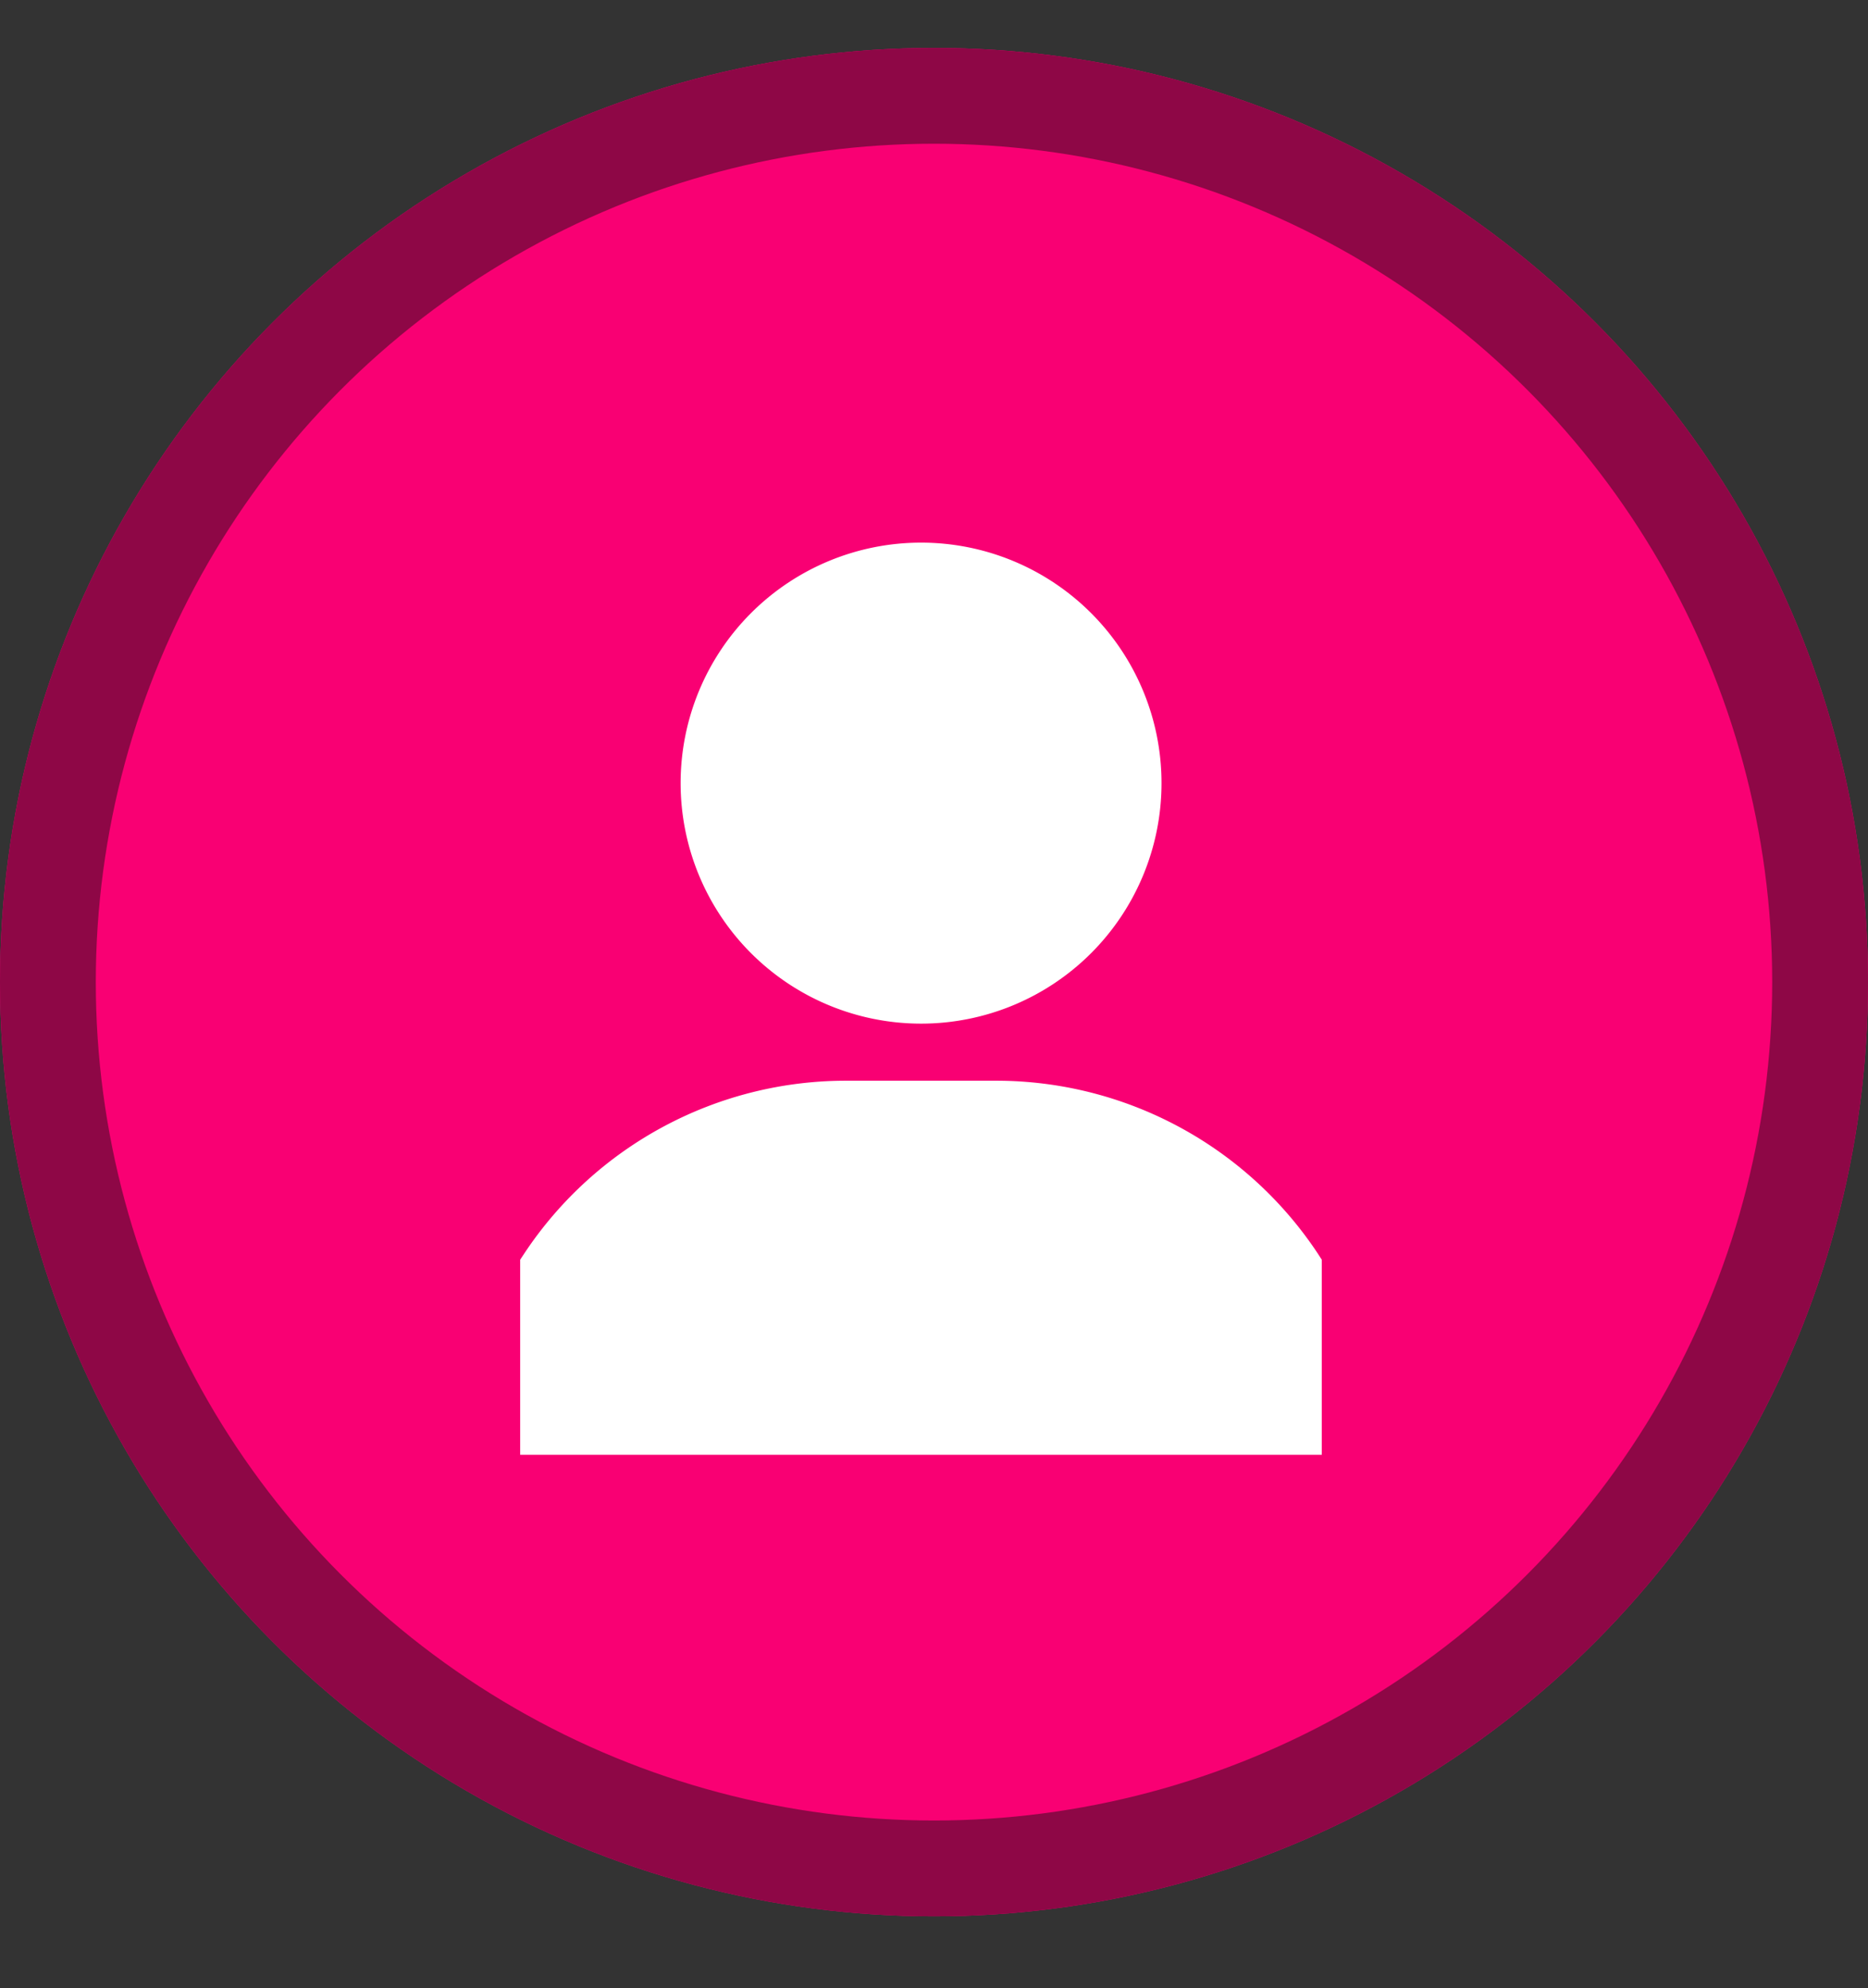
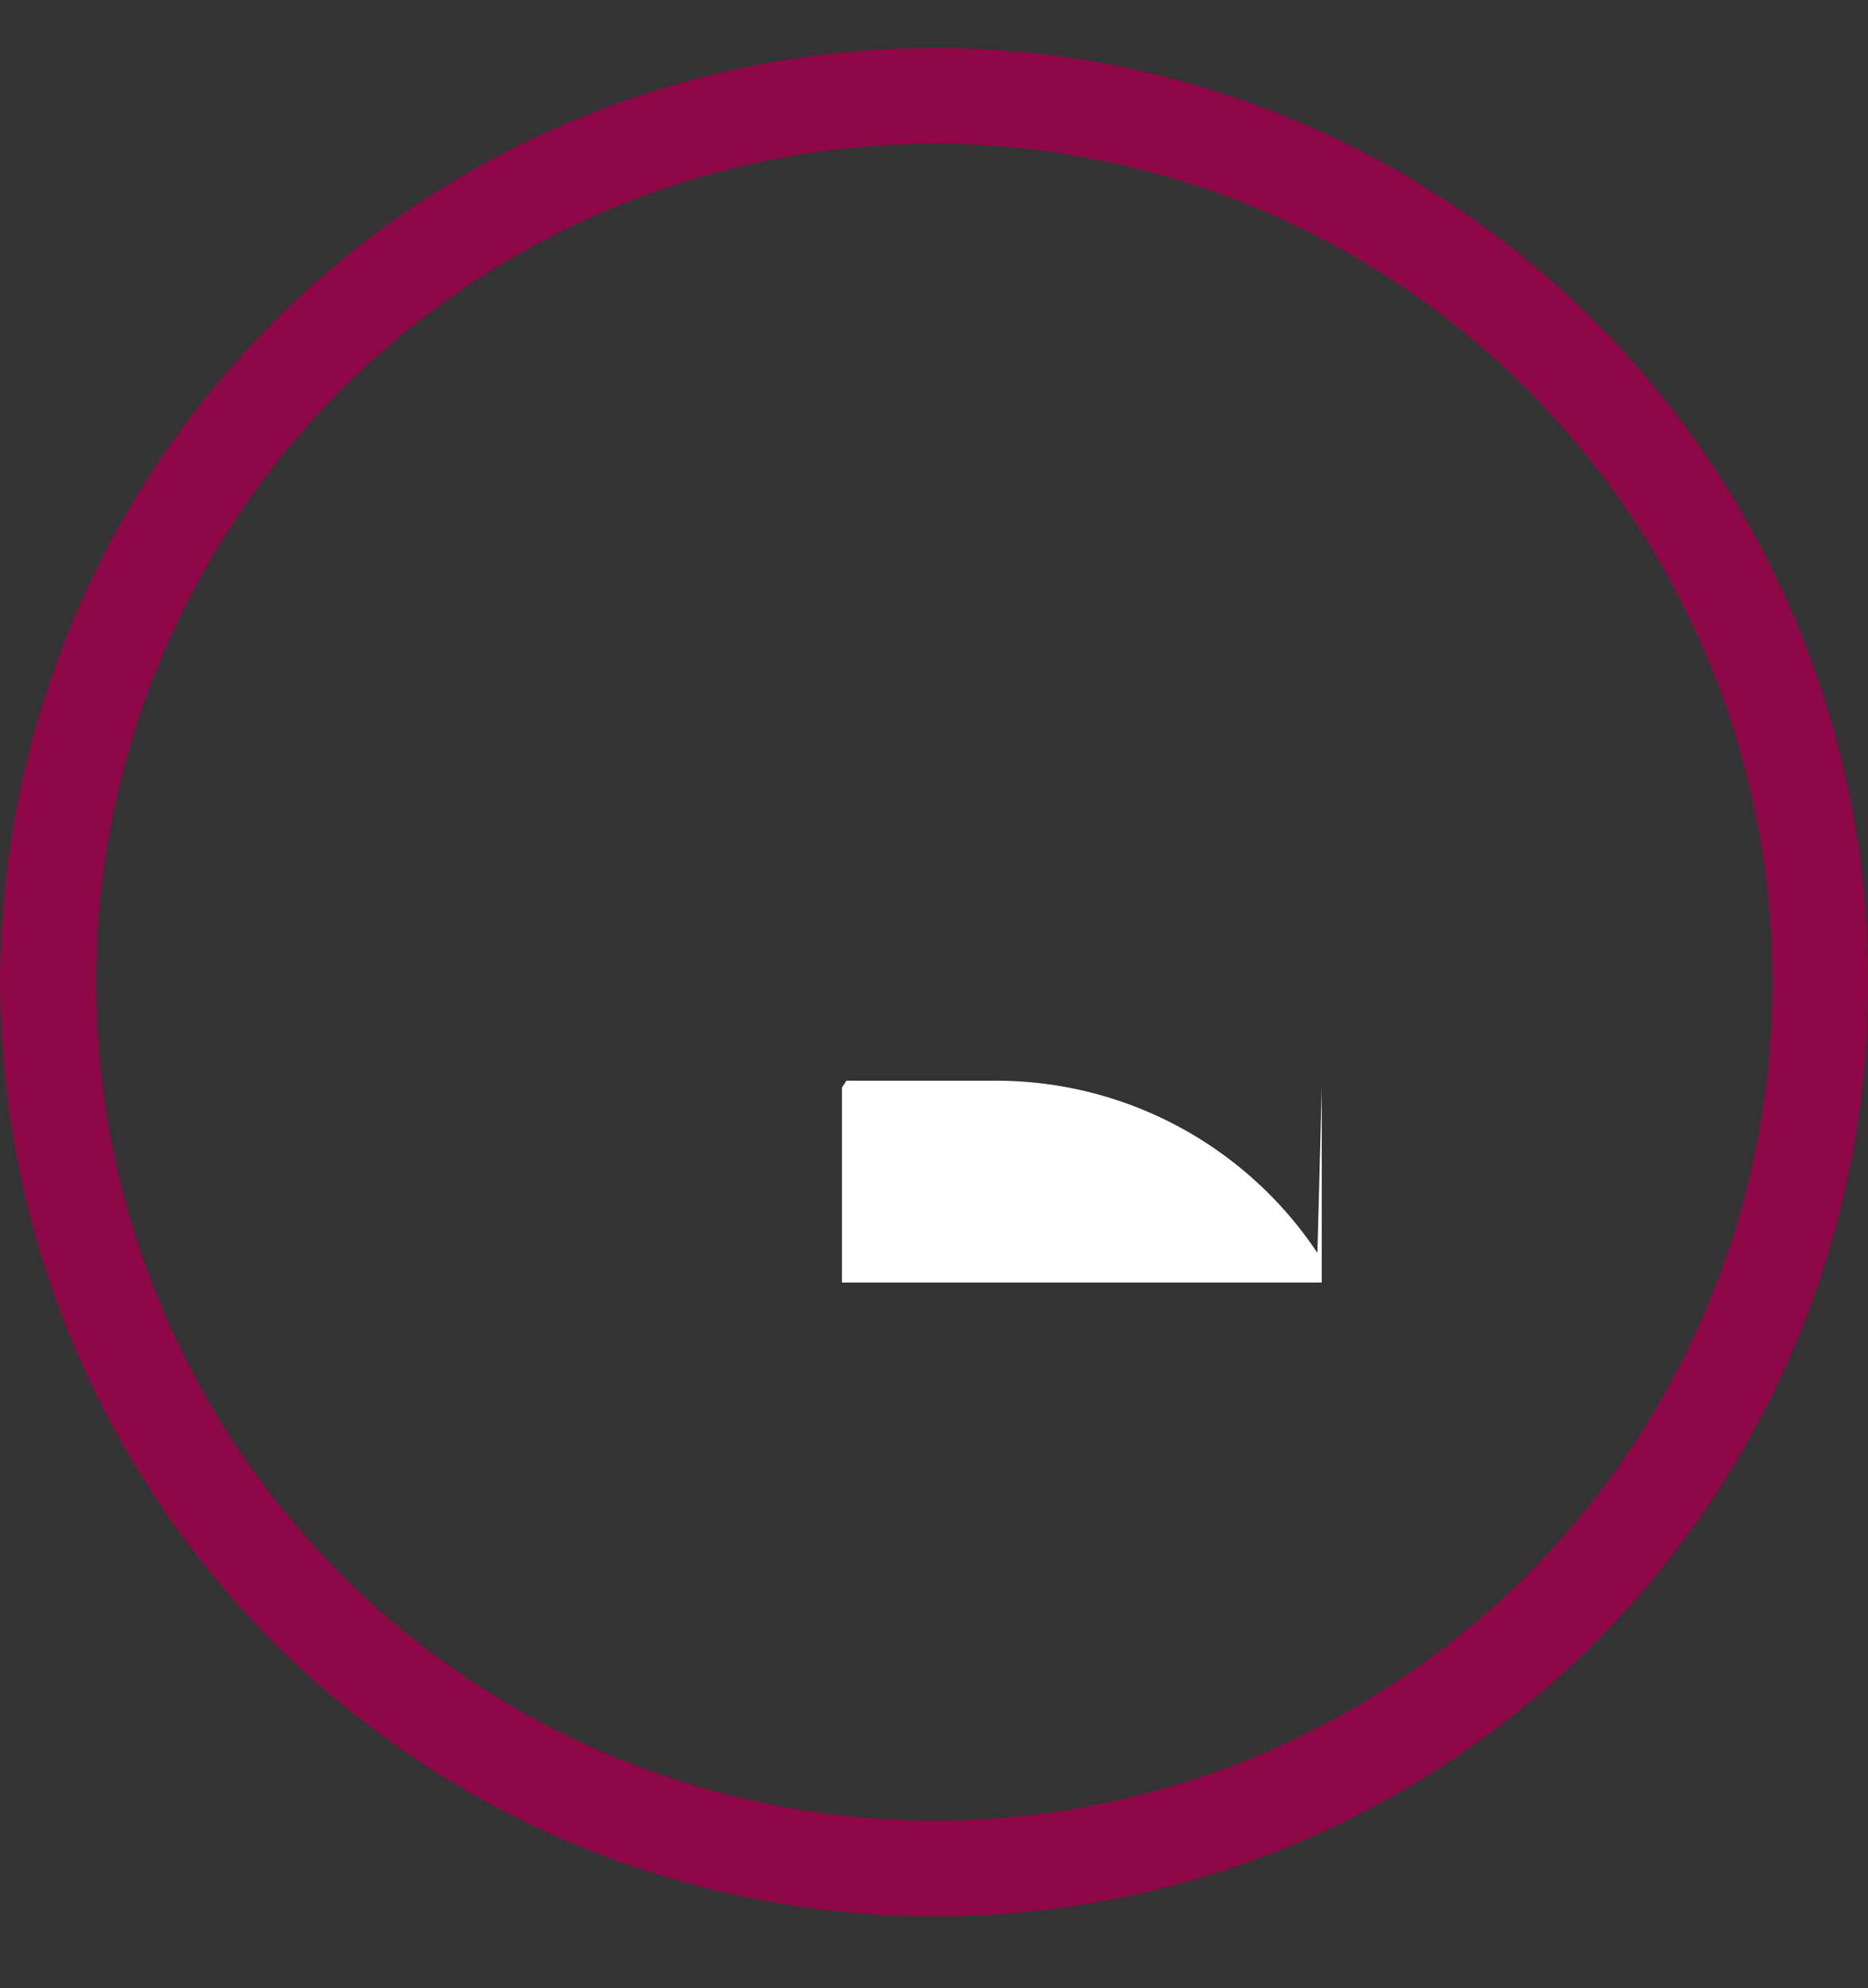
<svg xmlns="http://www.w3.org/2000/svg" width="78" height="83" viewBox="0 0 78 83">
  <rect x="0" y="0" width="78" height="83" fill="#333333" stroke="none" />
  <g id="Group_1" data-name="Group 1" transform="translate(0 -0.132)">
    <rect id="Rectangle_1" data-name="Rectangle 1" width="78" height="83" transform="translate(0 0.132)" fill="none" />
    <g id="Group_5" data-name="Group 5" transform="translate(0 2.053)">
      <g id="Ellipse_2" data-name="Ellipse 2" transform="translate(0 0.079)" fill="#f90073" stroke="#8e0746" stroke-width="4">
-         <circle cx="39" cy="39" r="39" stroke="none" />
        <circle cx="39" cy="39" r="37" fill="none" />
      </g>
      <g id="user" transform="translate(21.72 20.732)">
        <g id="Group_2" data-name="Group 2" transform="translate(6.7)">
          <g id="Group_1-2" data-name="Group 1" transform="translate(0)">
-             <path id="Path_1" data-name="Path 1" d="M131.04,0a10.04,10.04,0,1,0,10.04,10.04A10.04,10.04,0,0,0,131.04,0Z" transform="translate(-121)" fill="#fff" />
-           </g>
+             </g>
        </g>
        <g id="Group_4" data-name="Group 4" transform="translate(0 22.463)">
          <g id="Group_3" data-name="Group 3">
-             <path id="Path_2" data-name="Path 2" d="M64.284,309.19A16.116,16.116,0,0,0,50.852,302H44.618a16.116,16.116,0,0,0-13.436,7.19l-.187.282v8.144H64.467v-8.144Z" transform="translate(-30.995 -302)" fill="#fff" />
+             <path id="Path_2" data-name="Path 2" d="M64.284,309.19A16.116,16.116,0,0,0,50.852,302H44.618l-.187.282v8.144H64.467v-8.144Z" transform="translate(-30.995 -302)" fill="#fff" />
          </g>
        </g>
      </g>
    </g>
  </g>
</svg>